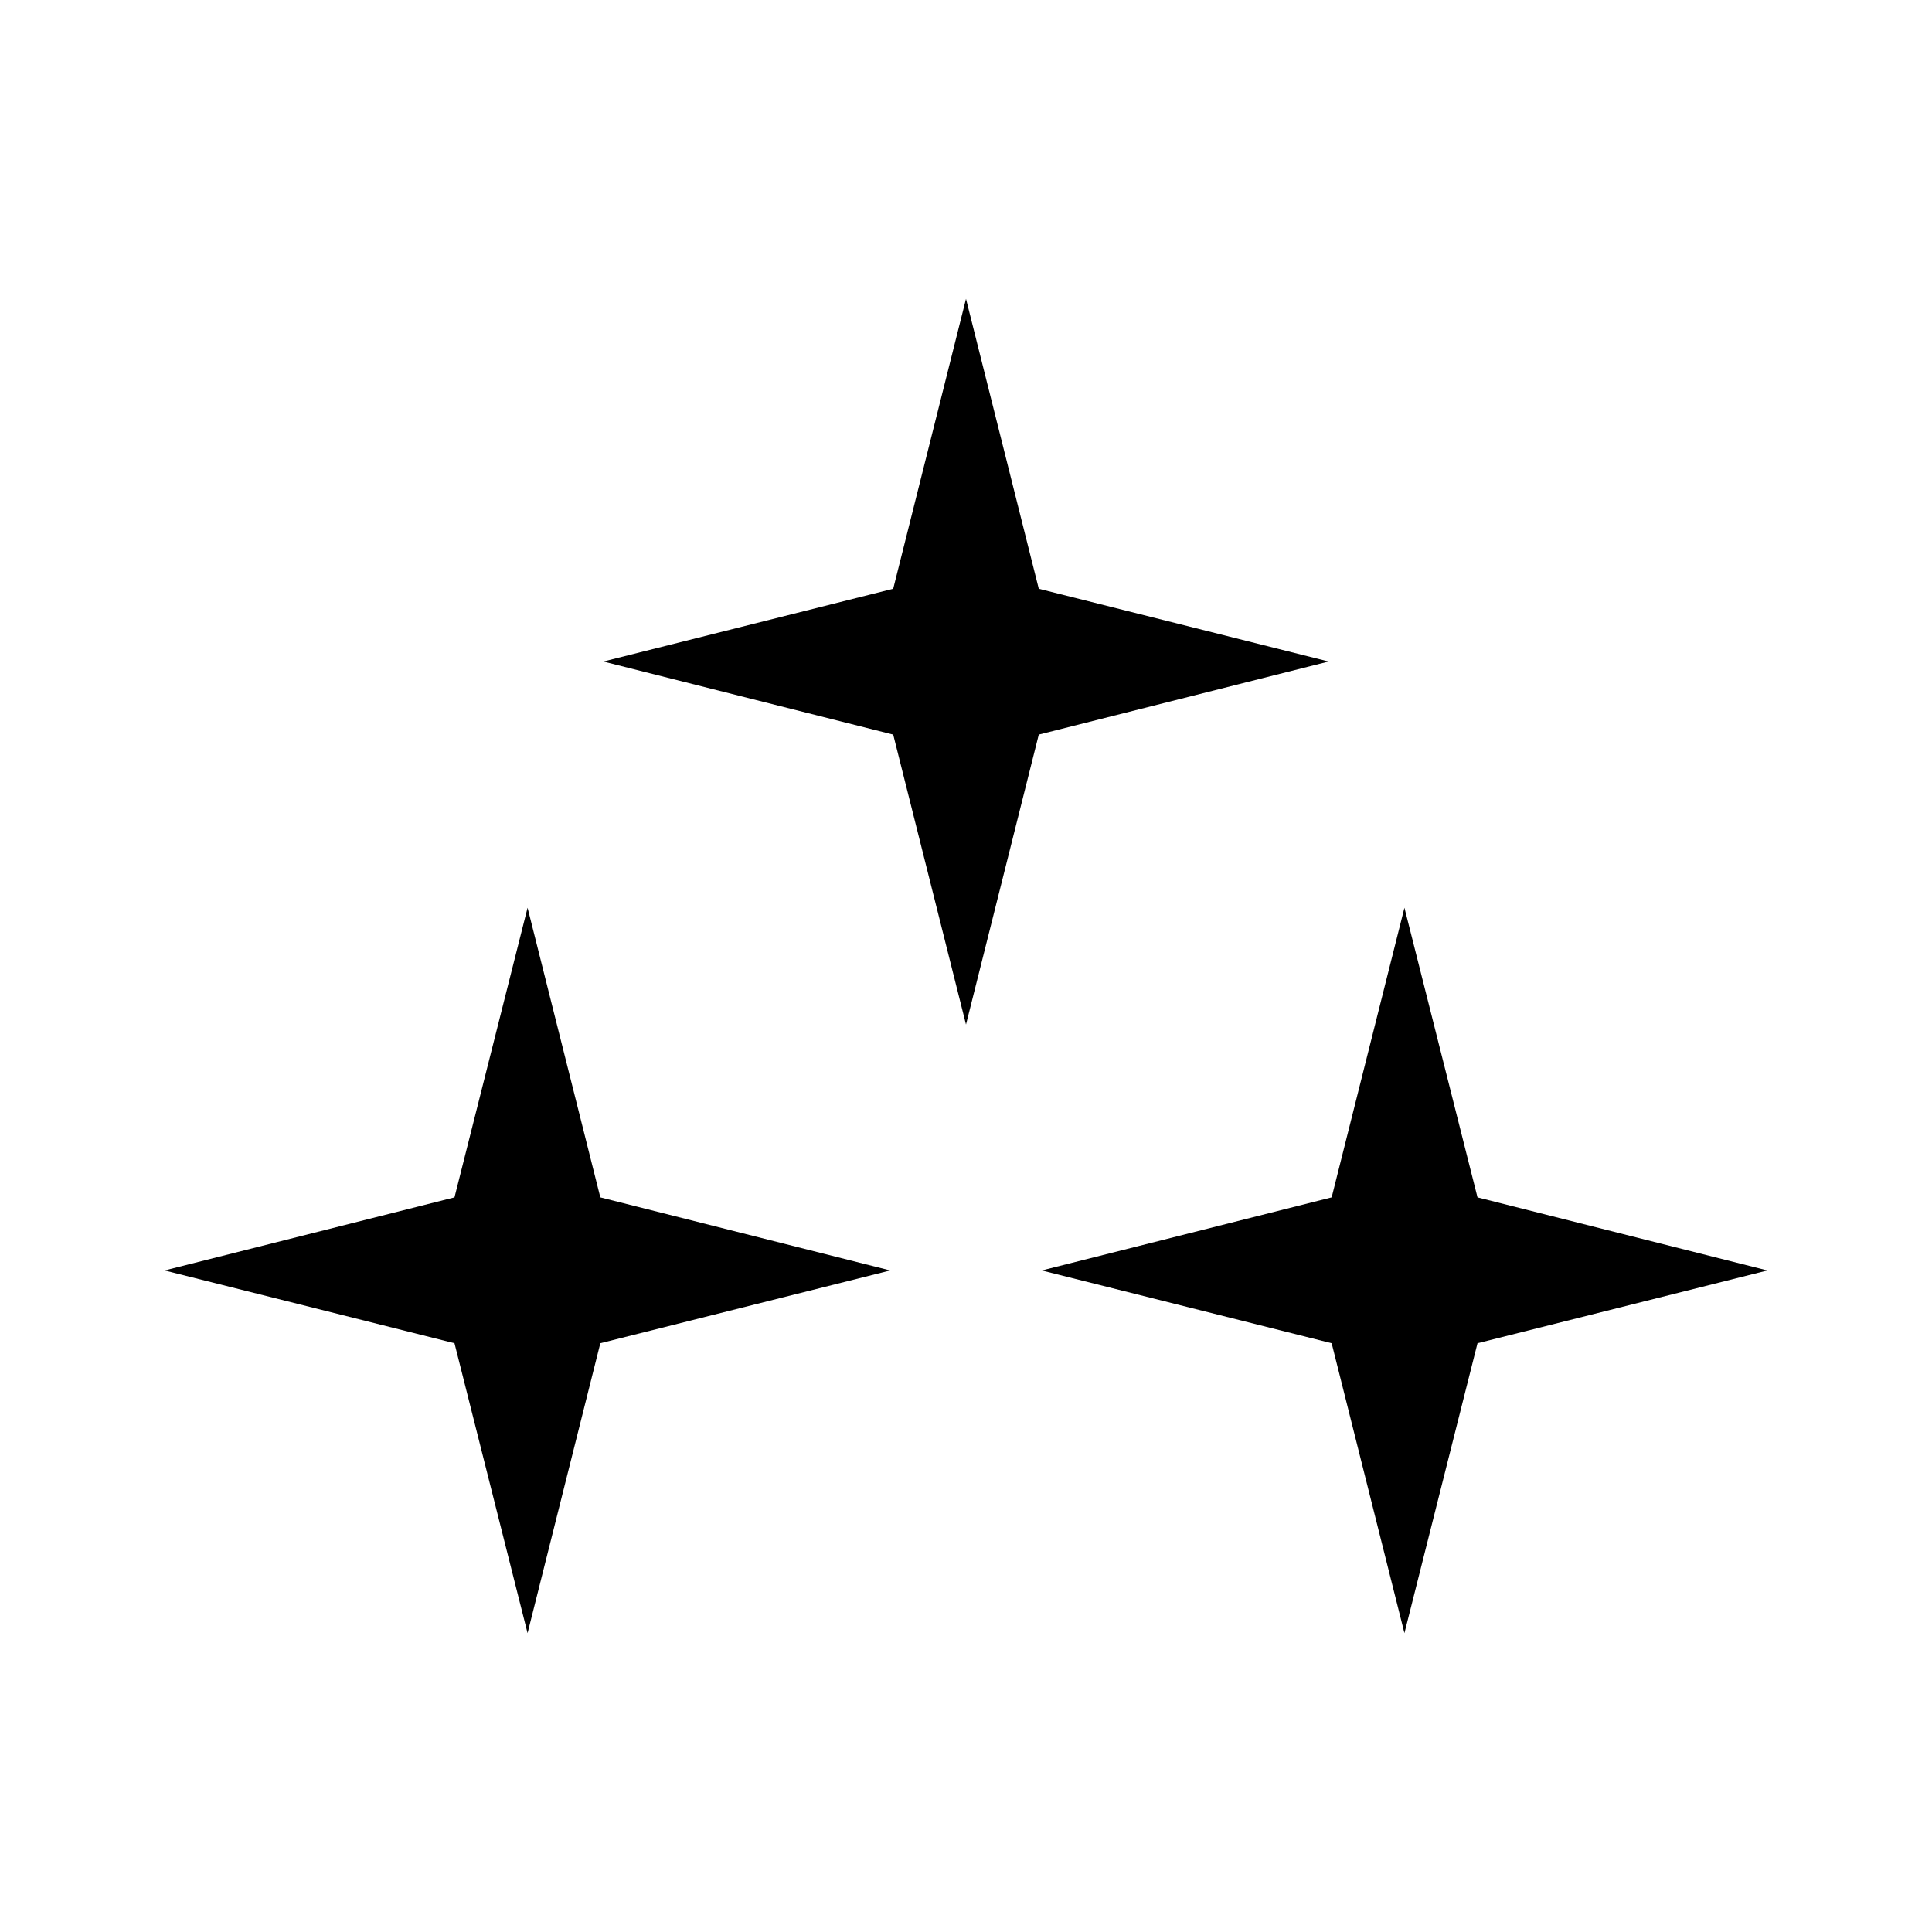
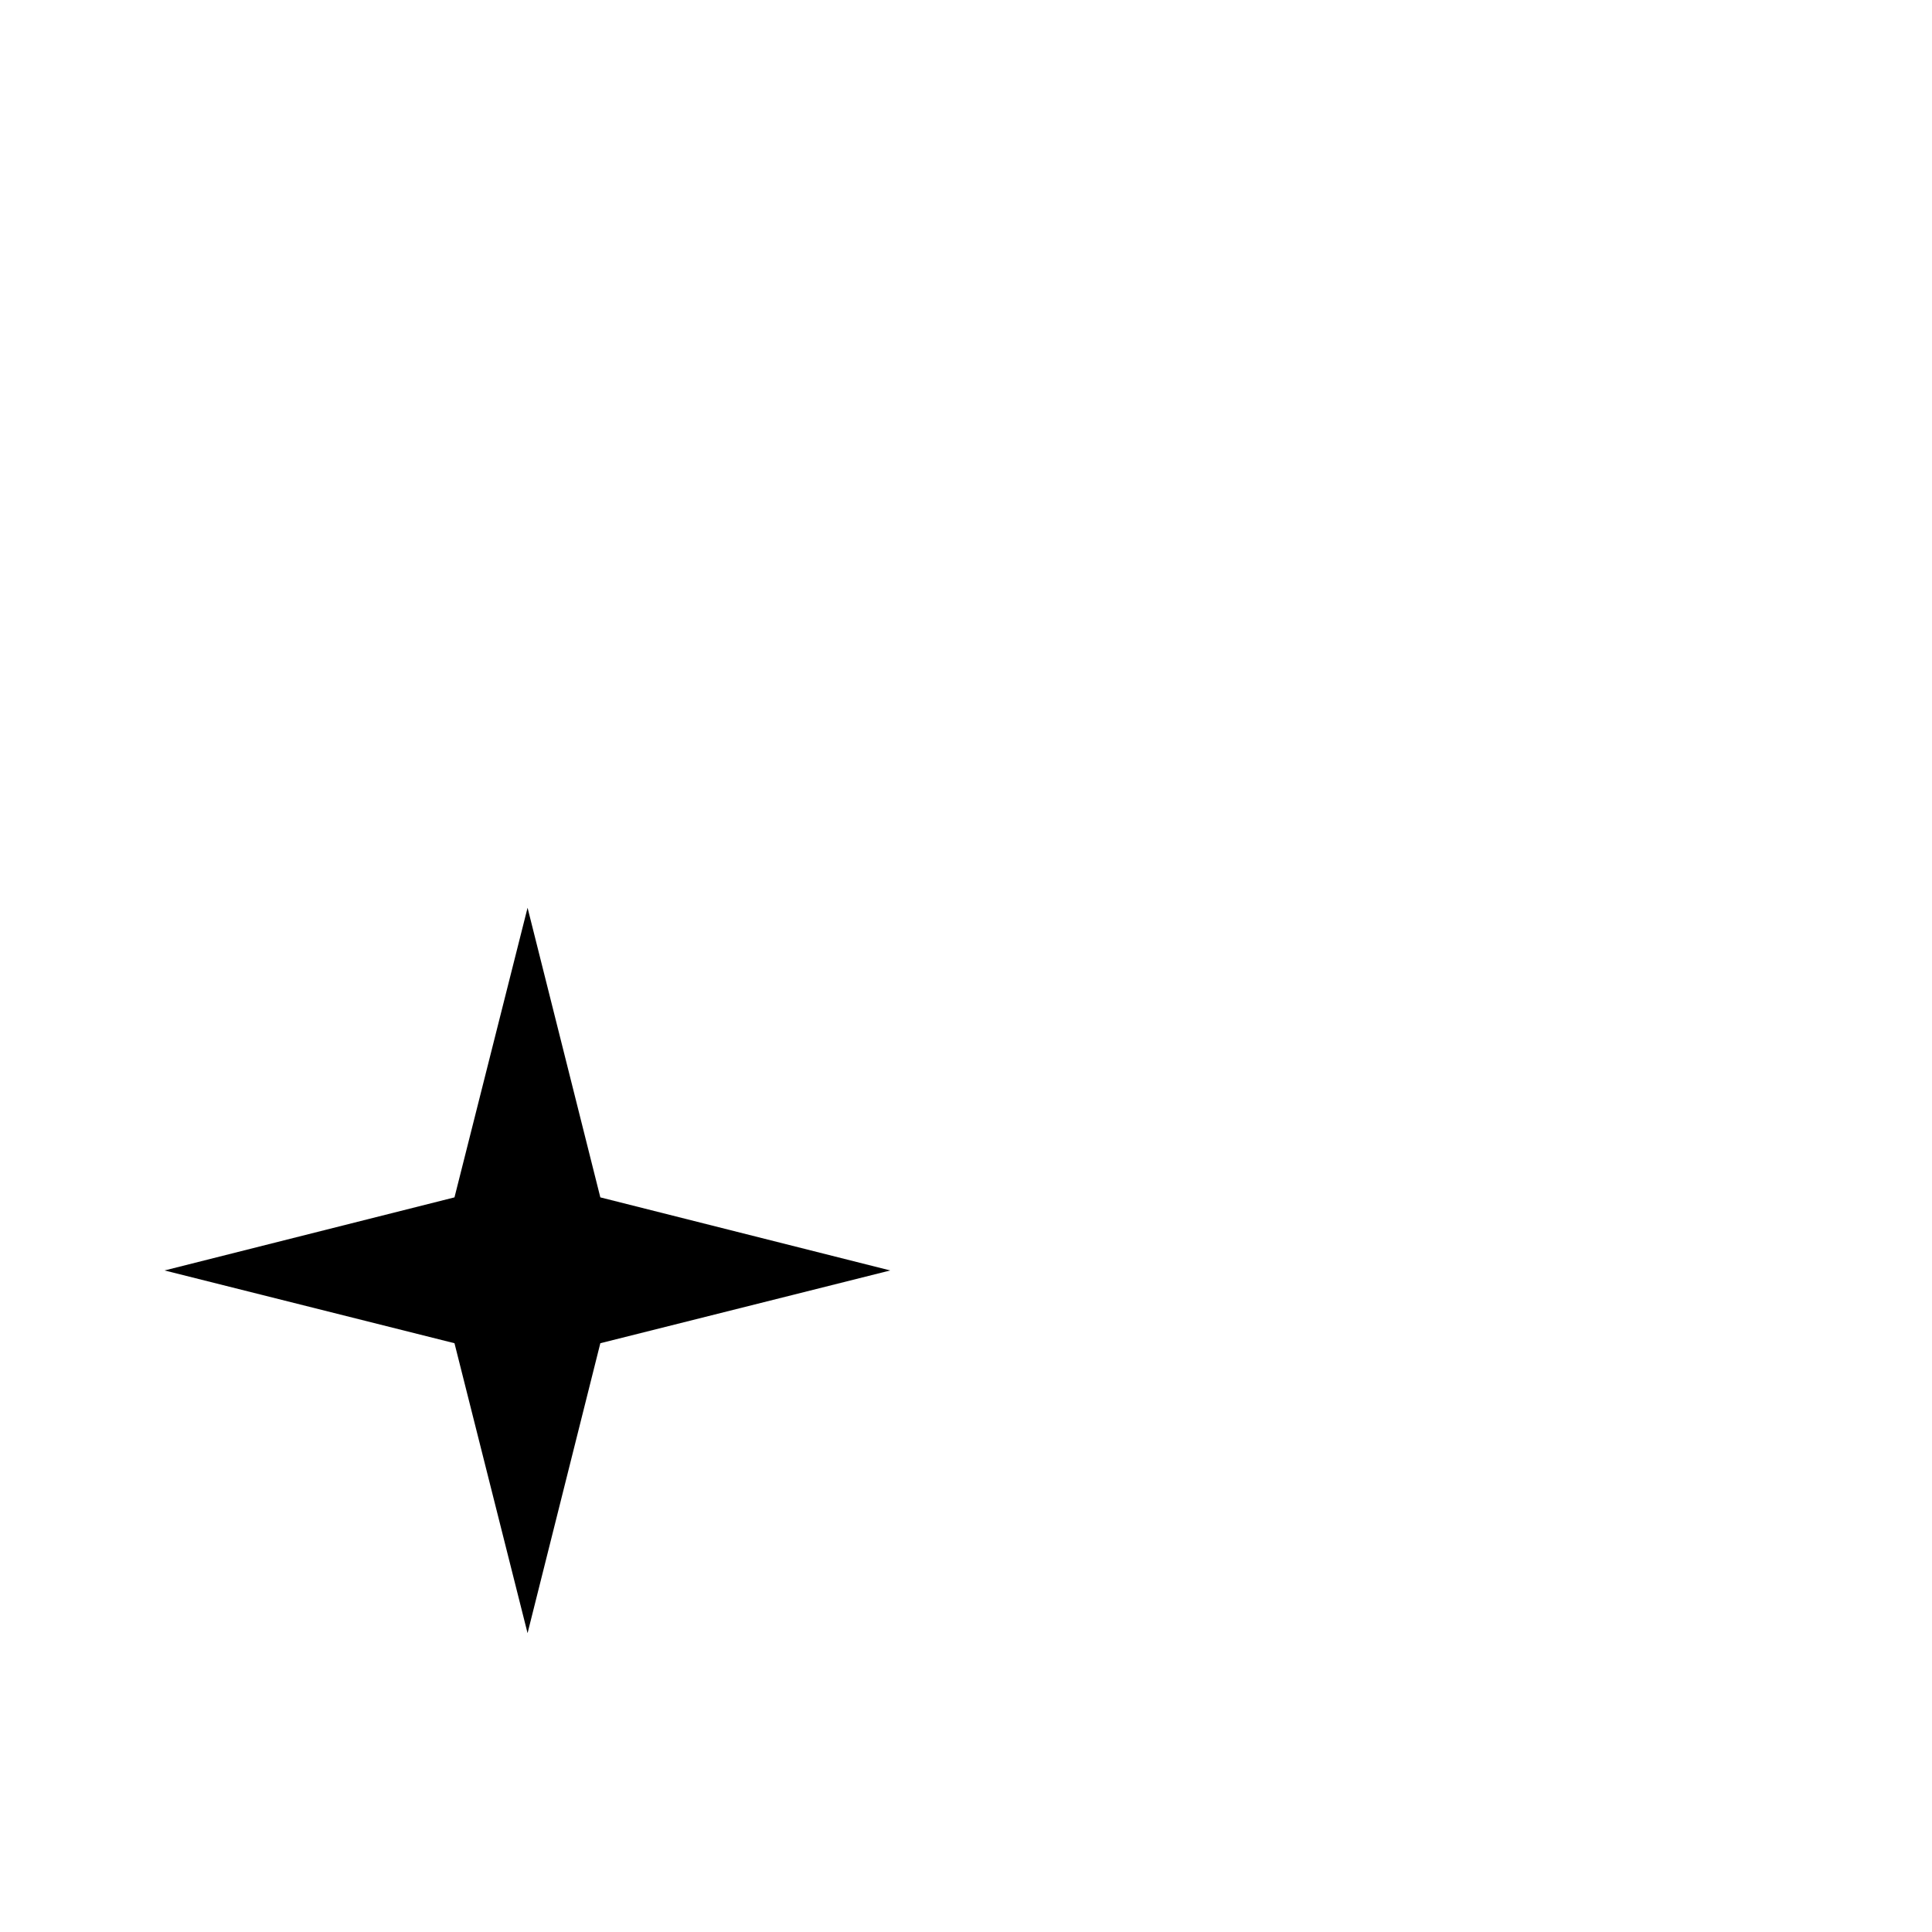
<svg xmlns="http://www.w3.org/2000/svg" fill="#000000" width="800px" height="800px" version="1.1" viewBox="144 144 512 512">
  <g>
    <path d="m283.81 576.8 19.285-76.832 76.832-19.285-76.832-19.367-19.285-76.75-19.367 76.75-76.832 19.367 76.832 19.285z" />
-     <path d="m516.19 576.8 19.363-76.832 76.832-19.285-76.832-19.367-19.363-76.75-19.289 76.75-76.832 19.367 76.832 19.285z" />
-     <path d="m400 415.51 19.285-76.832 76.832-19.367-76.832-19.285-19.285-76.832-19.289 76.832-76.828 19.285 76.828 19.367z" />
  </g>
</svg>